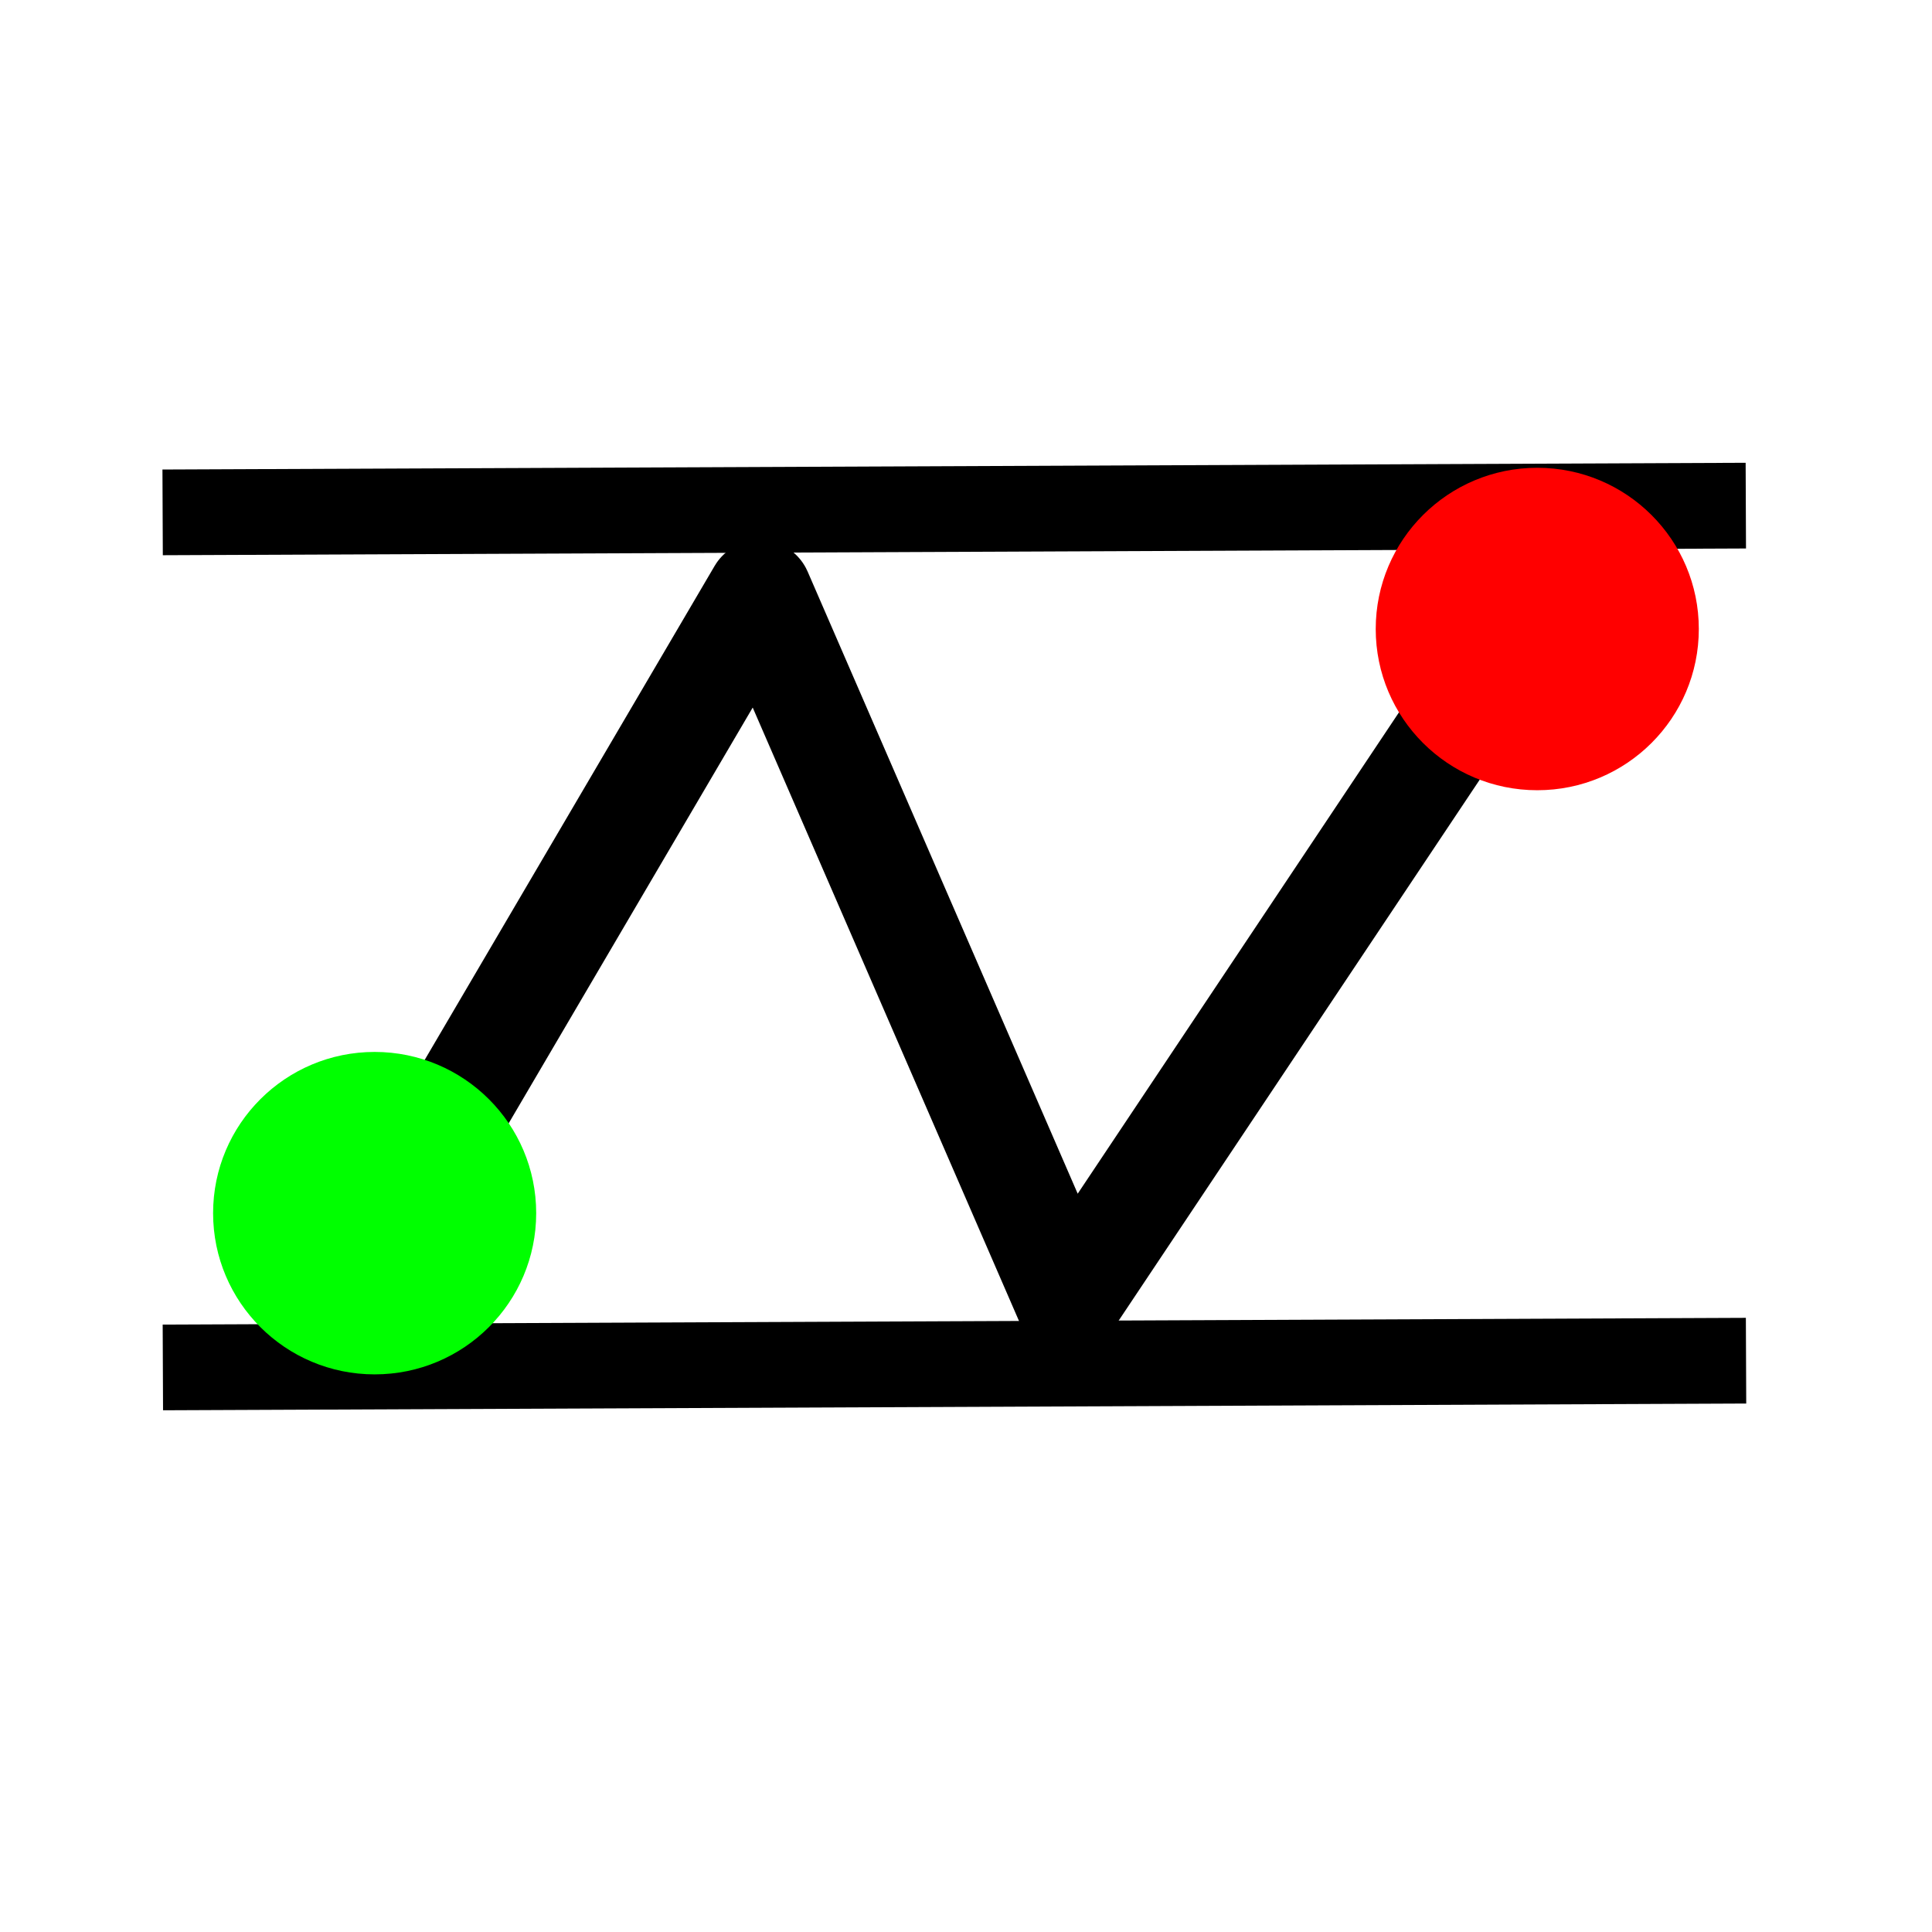
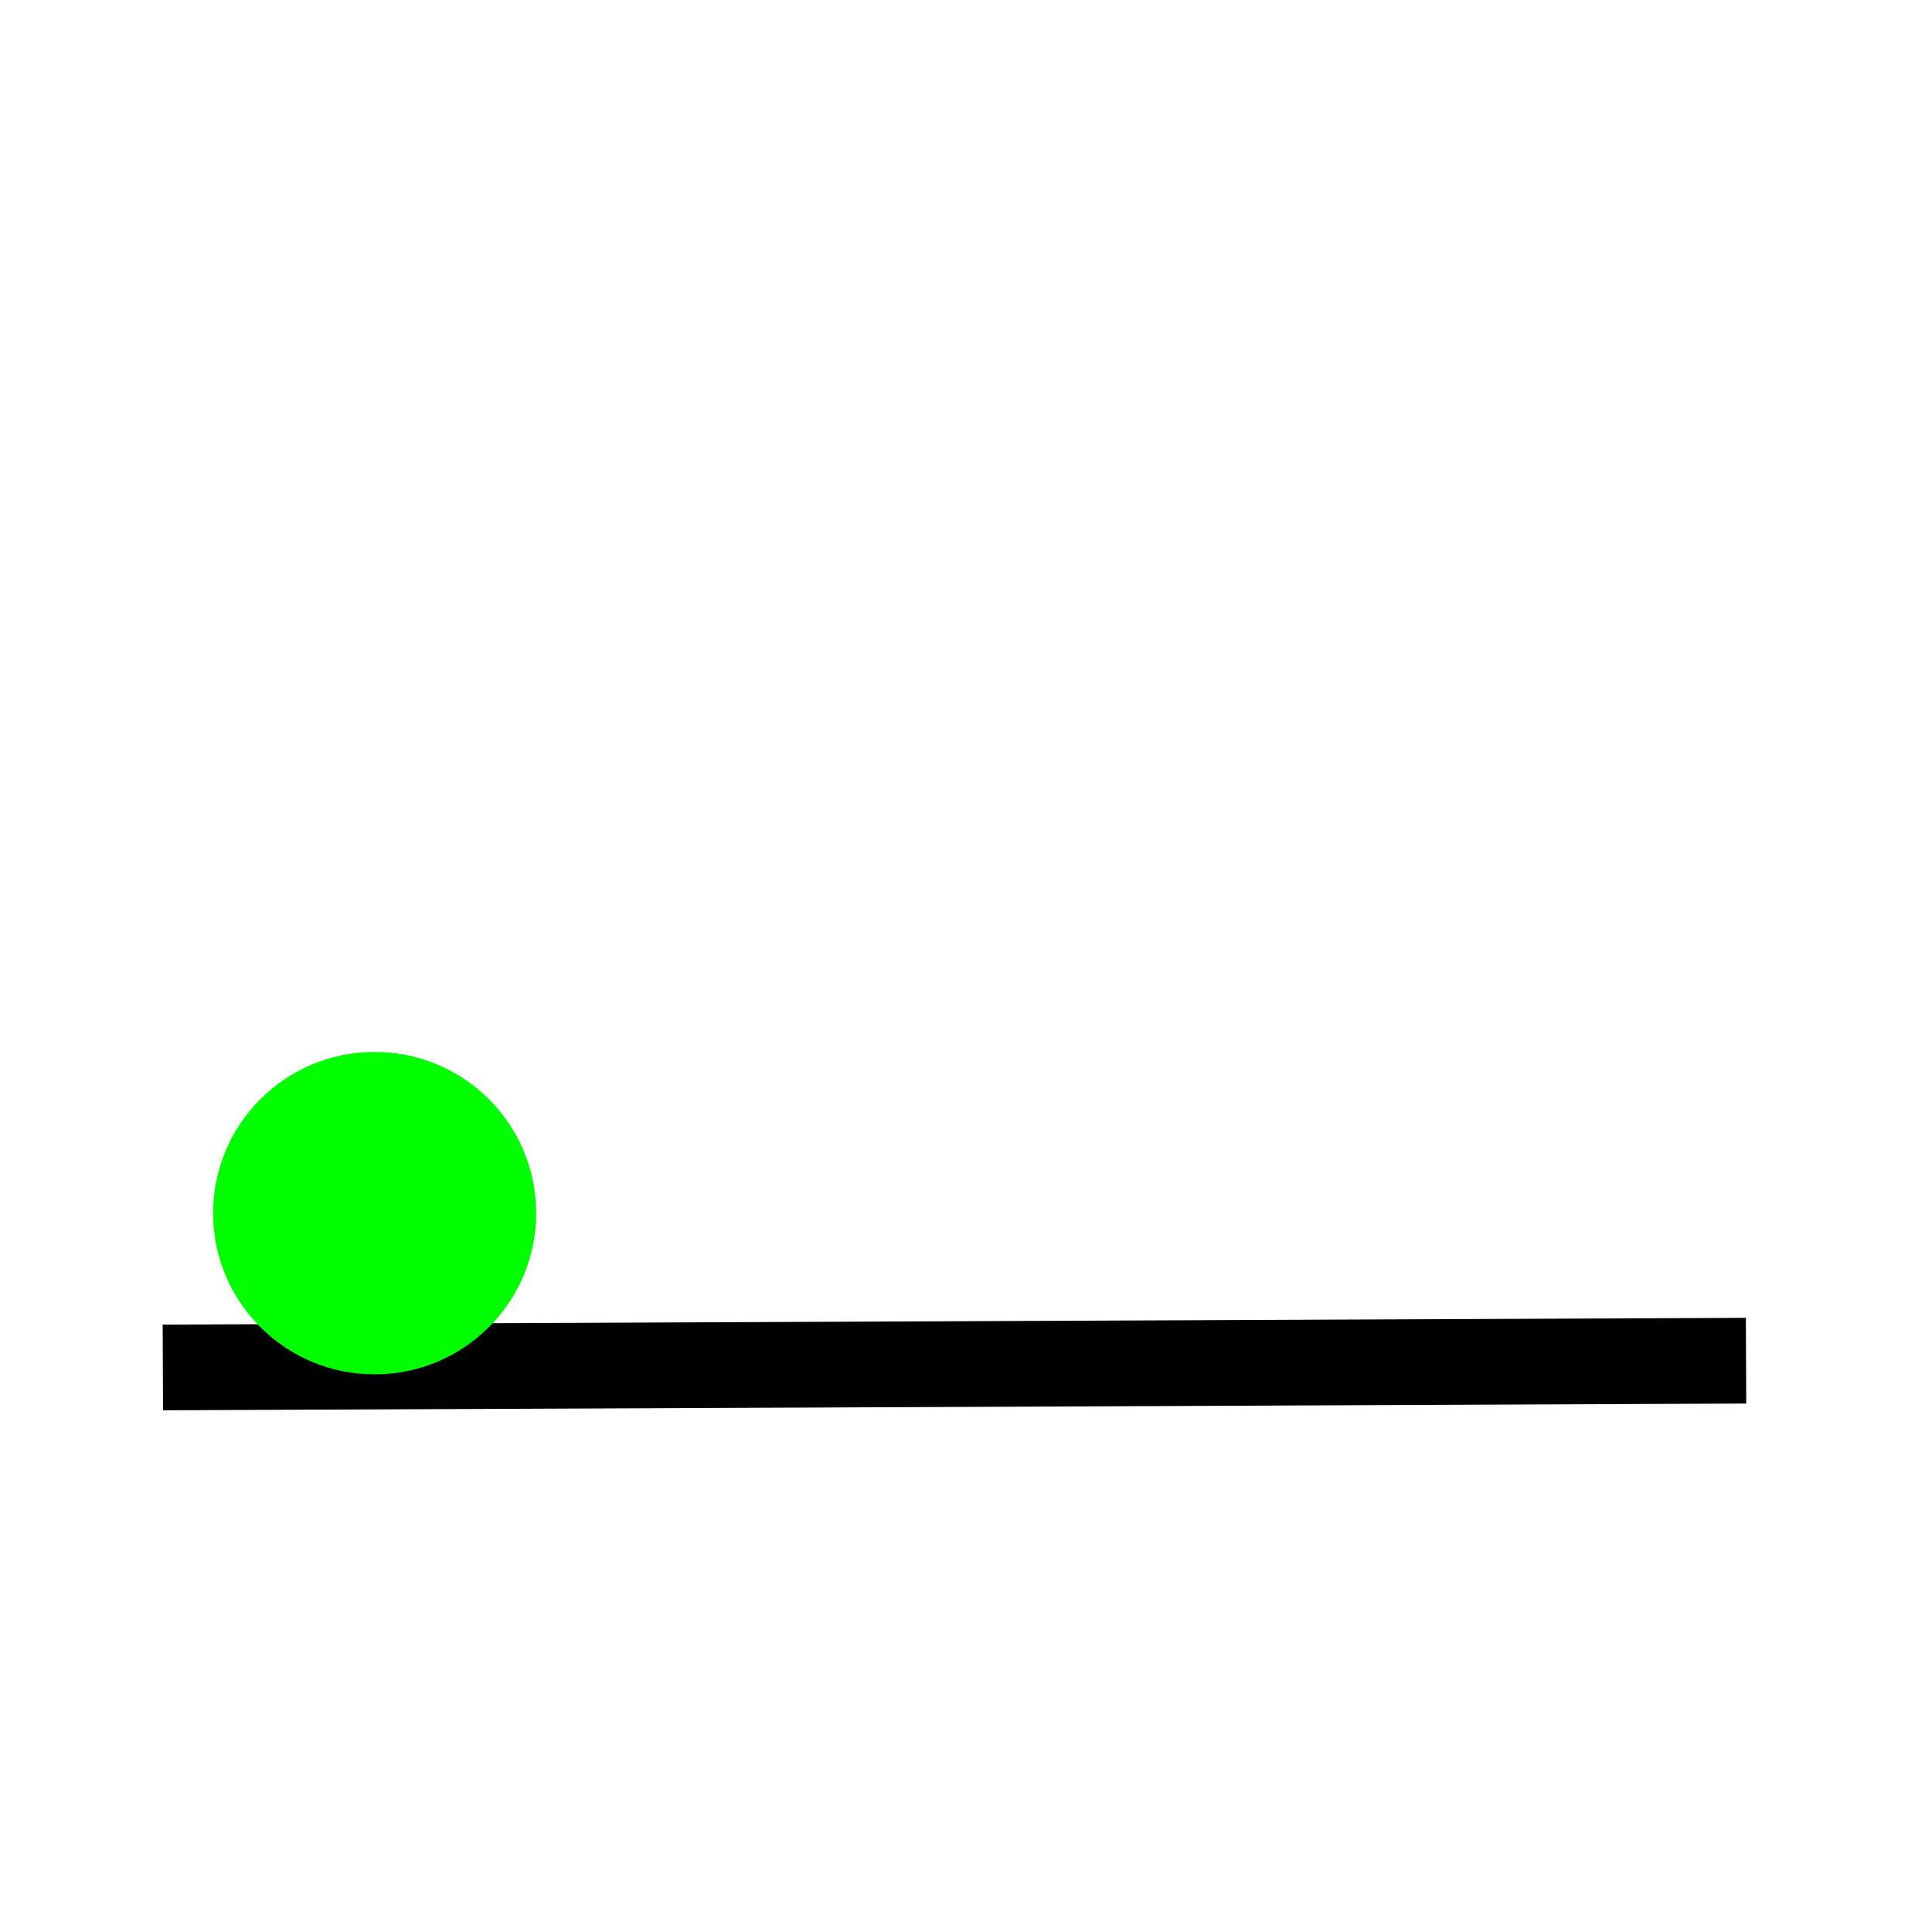
<svg xmlns="http://www.w3.org/2000/svg" xmlns:ns1="http://www.inkscape.org/namespaces/inkscape" xmlns:ns2="http://sodipodi.sourceforge.net/DTD/sodipodi-0.dtd" width="512" height="512" viewBox="0 0 512 512" version="1.1" id="svg5" ns1:version="1.2.1 (9c6d41e410, 2022-07-14)" ns2:docname="Stop.svg">
  <ns2:namedview id="namedview7" pagecolor="#ffffff" bordercolor="#000000" borderopacity="0.25" ns1:pageshadow="2" ns1:pageopacity="0.0" ns1:pagecheckerboard="0" ns1:deskcolor="#d1d1d1" ns1:document-units="px" showgrid="false" ns1:zoom="1.829812" ns1:cx="298.39131" ns1:cy="218.87494" ns1:window-width="2391" ns1:window-height="1447" ns1:window-x="599" ns1:window-y="420" ns1:window-maximized="0" ns1:current-layer="layer1" ns1:showpageshadow="2" showguides="true">
    <ns2:guide position="394.03,372.641" orientation="0,-1" id="guide1873" ns1:locked="false" />
    <ns2:guide position="40.441,317.991" orientation="1,0" id="guide303" ns1:locked="false" />
  </ns2:namedview>
  <defs id="defs2" />
  <g ns1:label="Layer 1" ns1:groupmode="layer" id="layer1">
-     <path style="fill:none;stroke:#000000;stroke-width:27.703;stroke-linejoin:round;stroke-miterlimit:8.8;stroke-dasharray:none" d="m 83.444,363.574 2.123,-9.359 115.758,-197.225 81.69,188.176 136.68,-204.779" id="path347" ns2:nodetypes="ccccc" />
-     <path style="fill:#f00000;stroke:#000000;stroke-width:22.71;stroke-dasharray:none;stroke-opacity:1" d="m 43.1,135.783 419.561,-1.786" id="path343" />
    <path style="fill:#f00000;stroke:#000000;stroke-width:22.71;stroke-dasharray:none;stroke-opacity:1" d="M 43.16,362.384 462.721,360.597" id="path343-6" />
    <ellipse style="fill:#00ff00;stroke-width:32.252;stroke-linejoin:round;stroke-miterlimit:8.8;stroke-dasharray:none" id="path3450" cx="99.284" cy="321.499" rx="42.811" ry="42.726" />
-     <ellipse style="fill:#ff0000;stroke-width:32.252;stroke-linejoin:round;stroke-miterlimit:8.8;stroke-dasharray:none" id="path3450-2" cx="407.392" cy="166.693" rx="42.811" ry="42.726" />
  </g>
</svg>